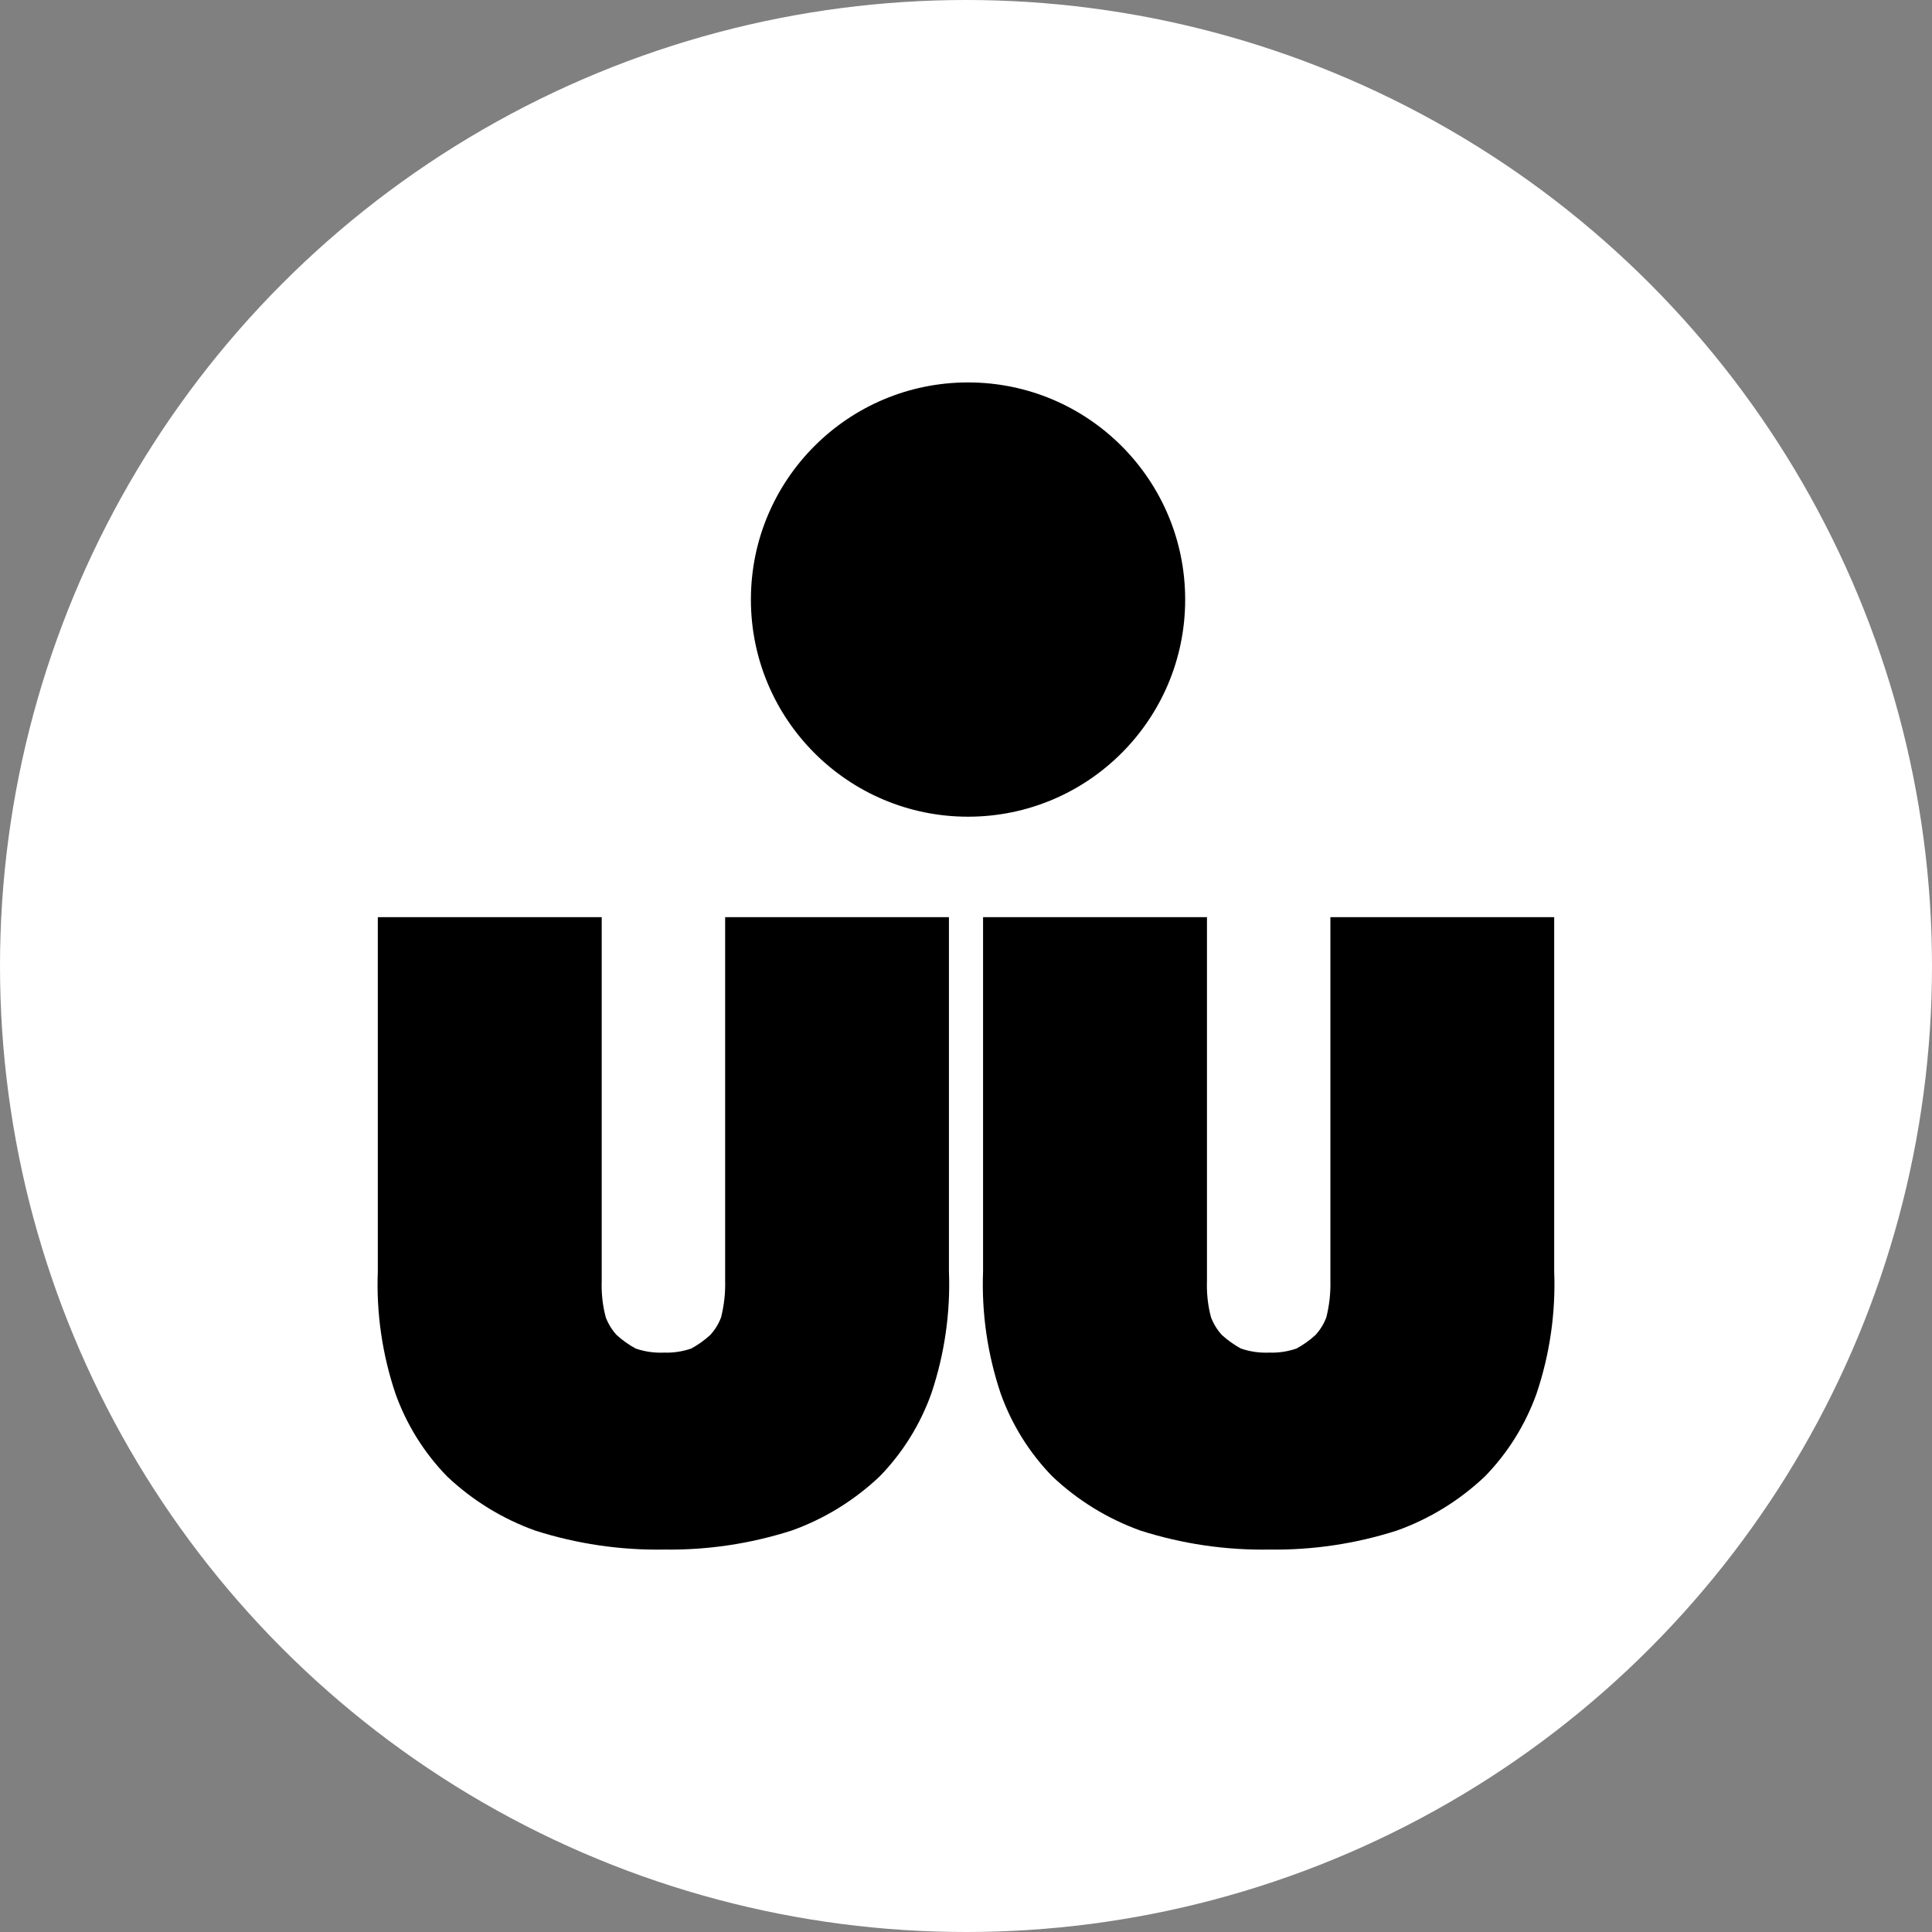
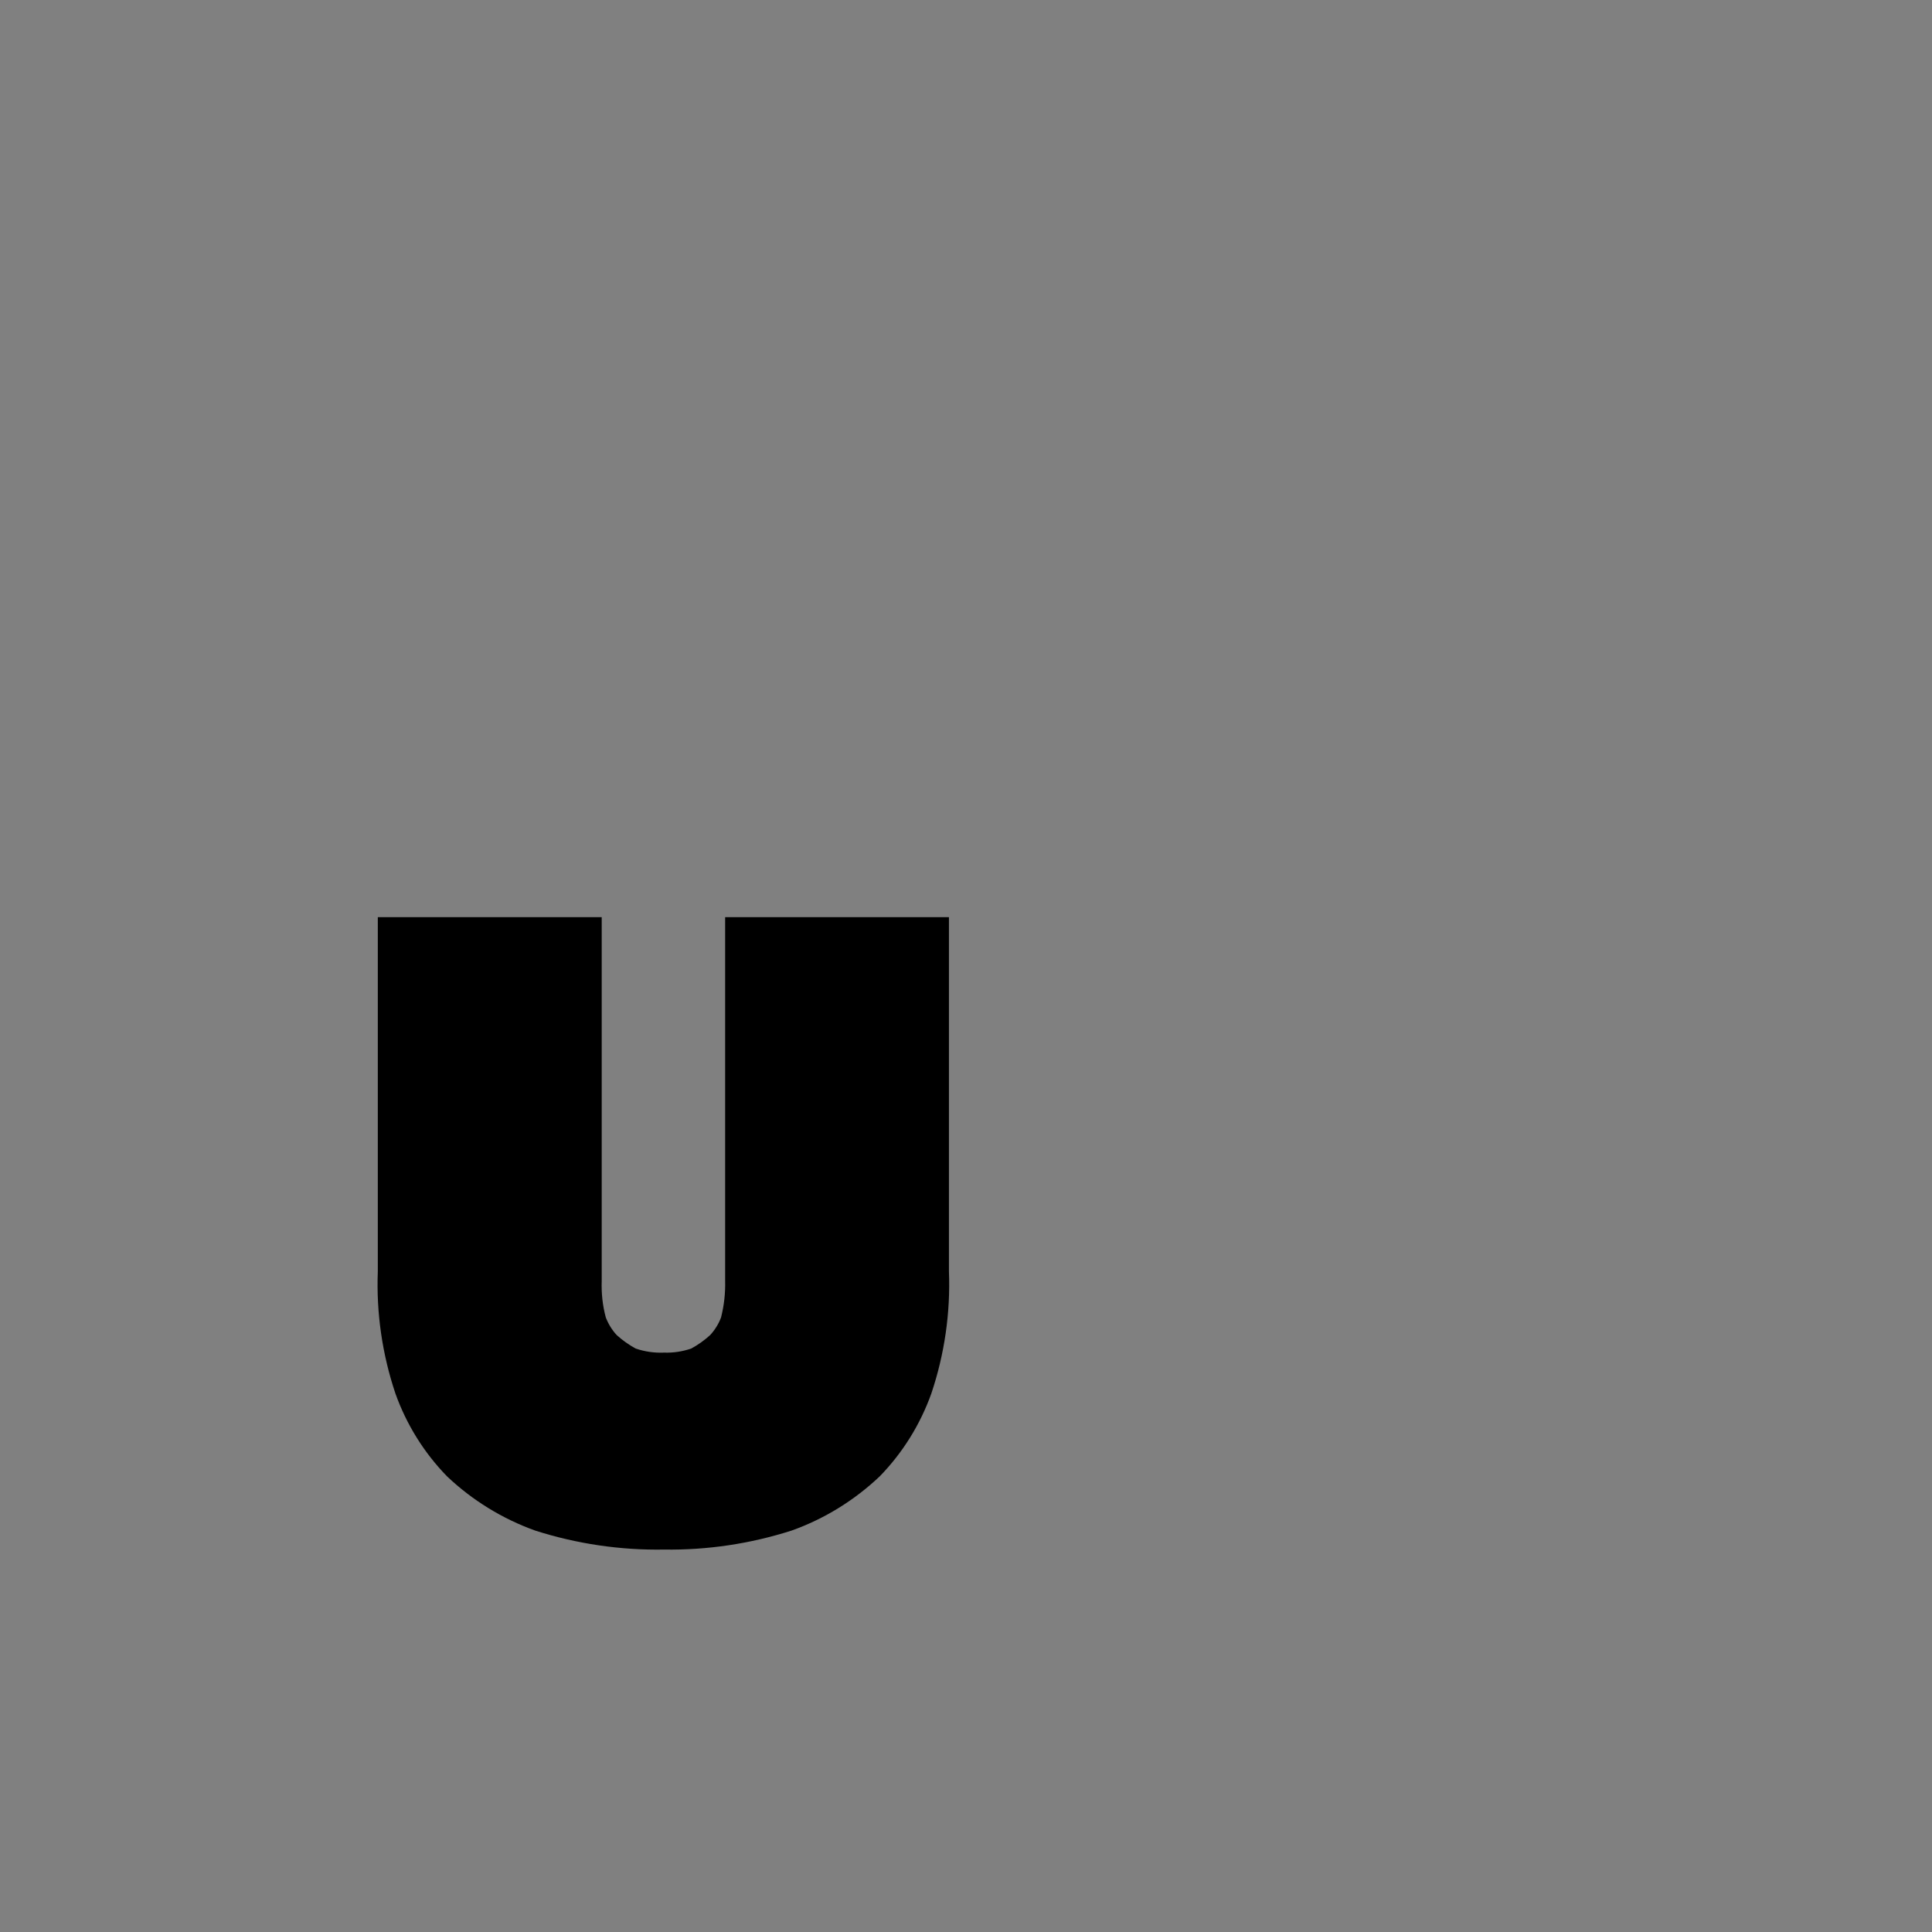
<svg xmlns="http://www.w3.org/2000/svg" id="Blue" viewBox="0 0 18 18">
  <rect x="0" y="0" width="18" height="18" fill="#808080" stroke="none" />
  <g id="logomark">
-     <circle id="circle" cx="9" cy="9" r="9" fill="#fff" stroke-width="0" />
-     <path d="M12.395,8.545v3.388c.003.115-.01.23-.038.341-.023.061-.057.116-.101.164-.054.049-.113.092-.177.126-.081.028-.167.041-.253.038-.09.004-.18-.009-.265-.038-.064-.035-.123-.077-.177-.126-.044-.048-.078-.104-.101-.164-.03-.111-.042-.226-.038-.341v-3.388h-2.086v3.3c-.015.386.041.772.164,1.138.103.289.267.552.48.771.236.224.516.396.822.506.388.124.794.184,1.201.177.403.006.804-.054,1.188-.177.306-.109.586-.282.822-.506.214-.22.377-.483.48-.771.123-.366.179-.752.164-1.138v-3.3h-2.086Z" stroke-width="0" />
    <path d="M6.756,8.545v3.388c.003.115-.01.23-.038.341-.023.061-.057.116-.101.164-.054.049-.113.092-.177.126-.081.028-.167.041-.253.038-.09.004-.18-.009-.265-.038-.064-.035-.123-.077-.177-.126-.044-.048-.078-.104-.101-.164-.03-.111-.042-.226-.038-.341v-3.388h-2.086v3.3c-.015.386.041.772.164,1.138.103.289.267.552.48.771.236.224.516.396.822.506.388.124.794.184,1.201.177.403.006.804-.054,1.188-.177.306-.109.586-.282.822-.506.214-.22.377-.483.48-.771.123-.366.179-.752.164-1.138v-3.3h-2.086Z" stroke-width="0" />
-     <circle cx="9.019" cy="5.586" r="2.023" stroke-width="0" />
  </g>
</svg>